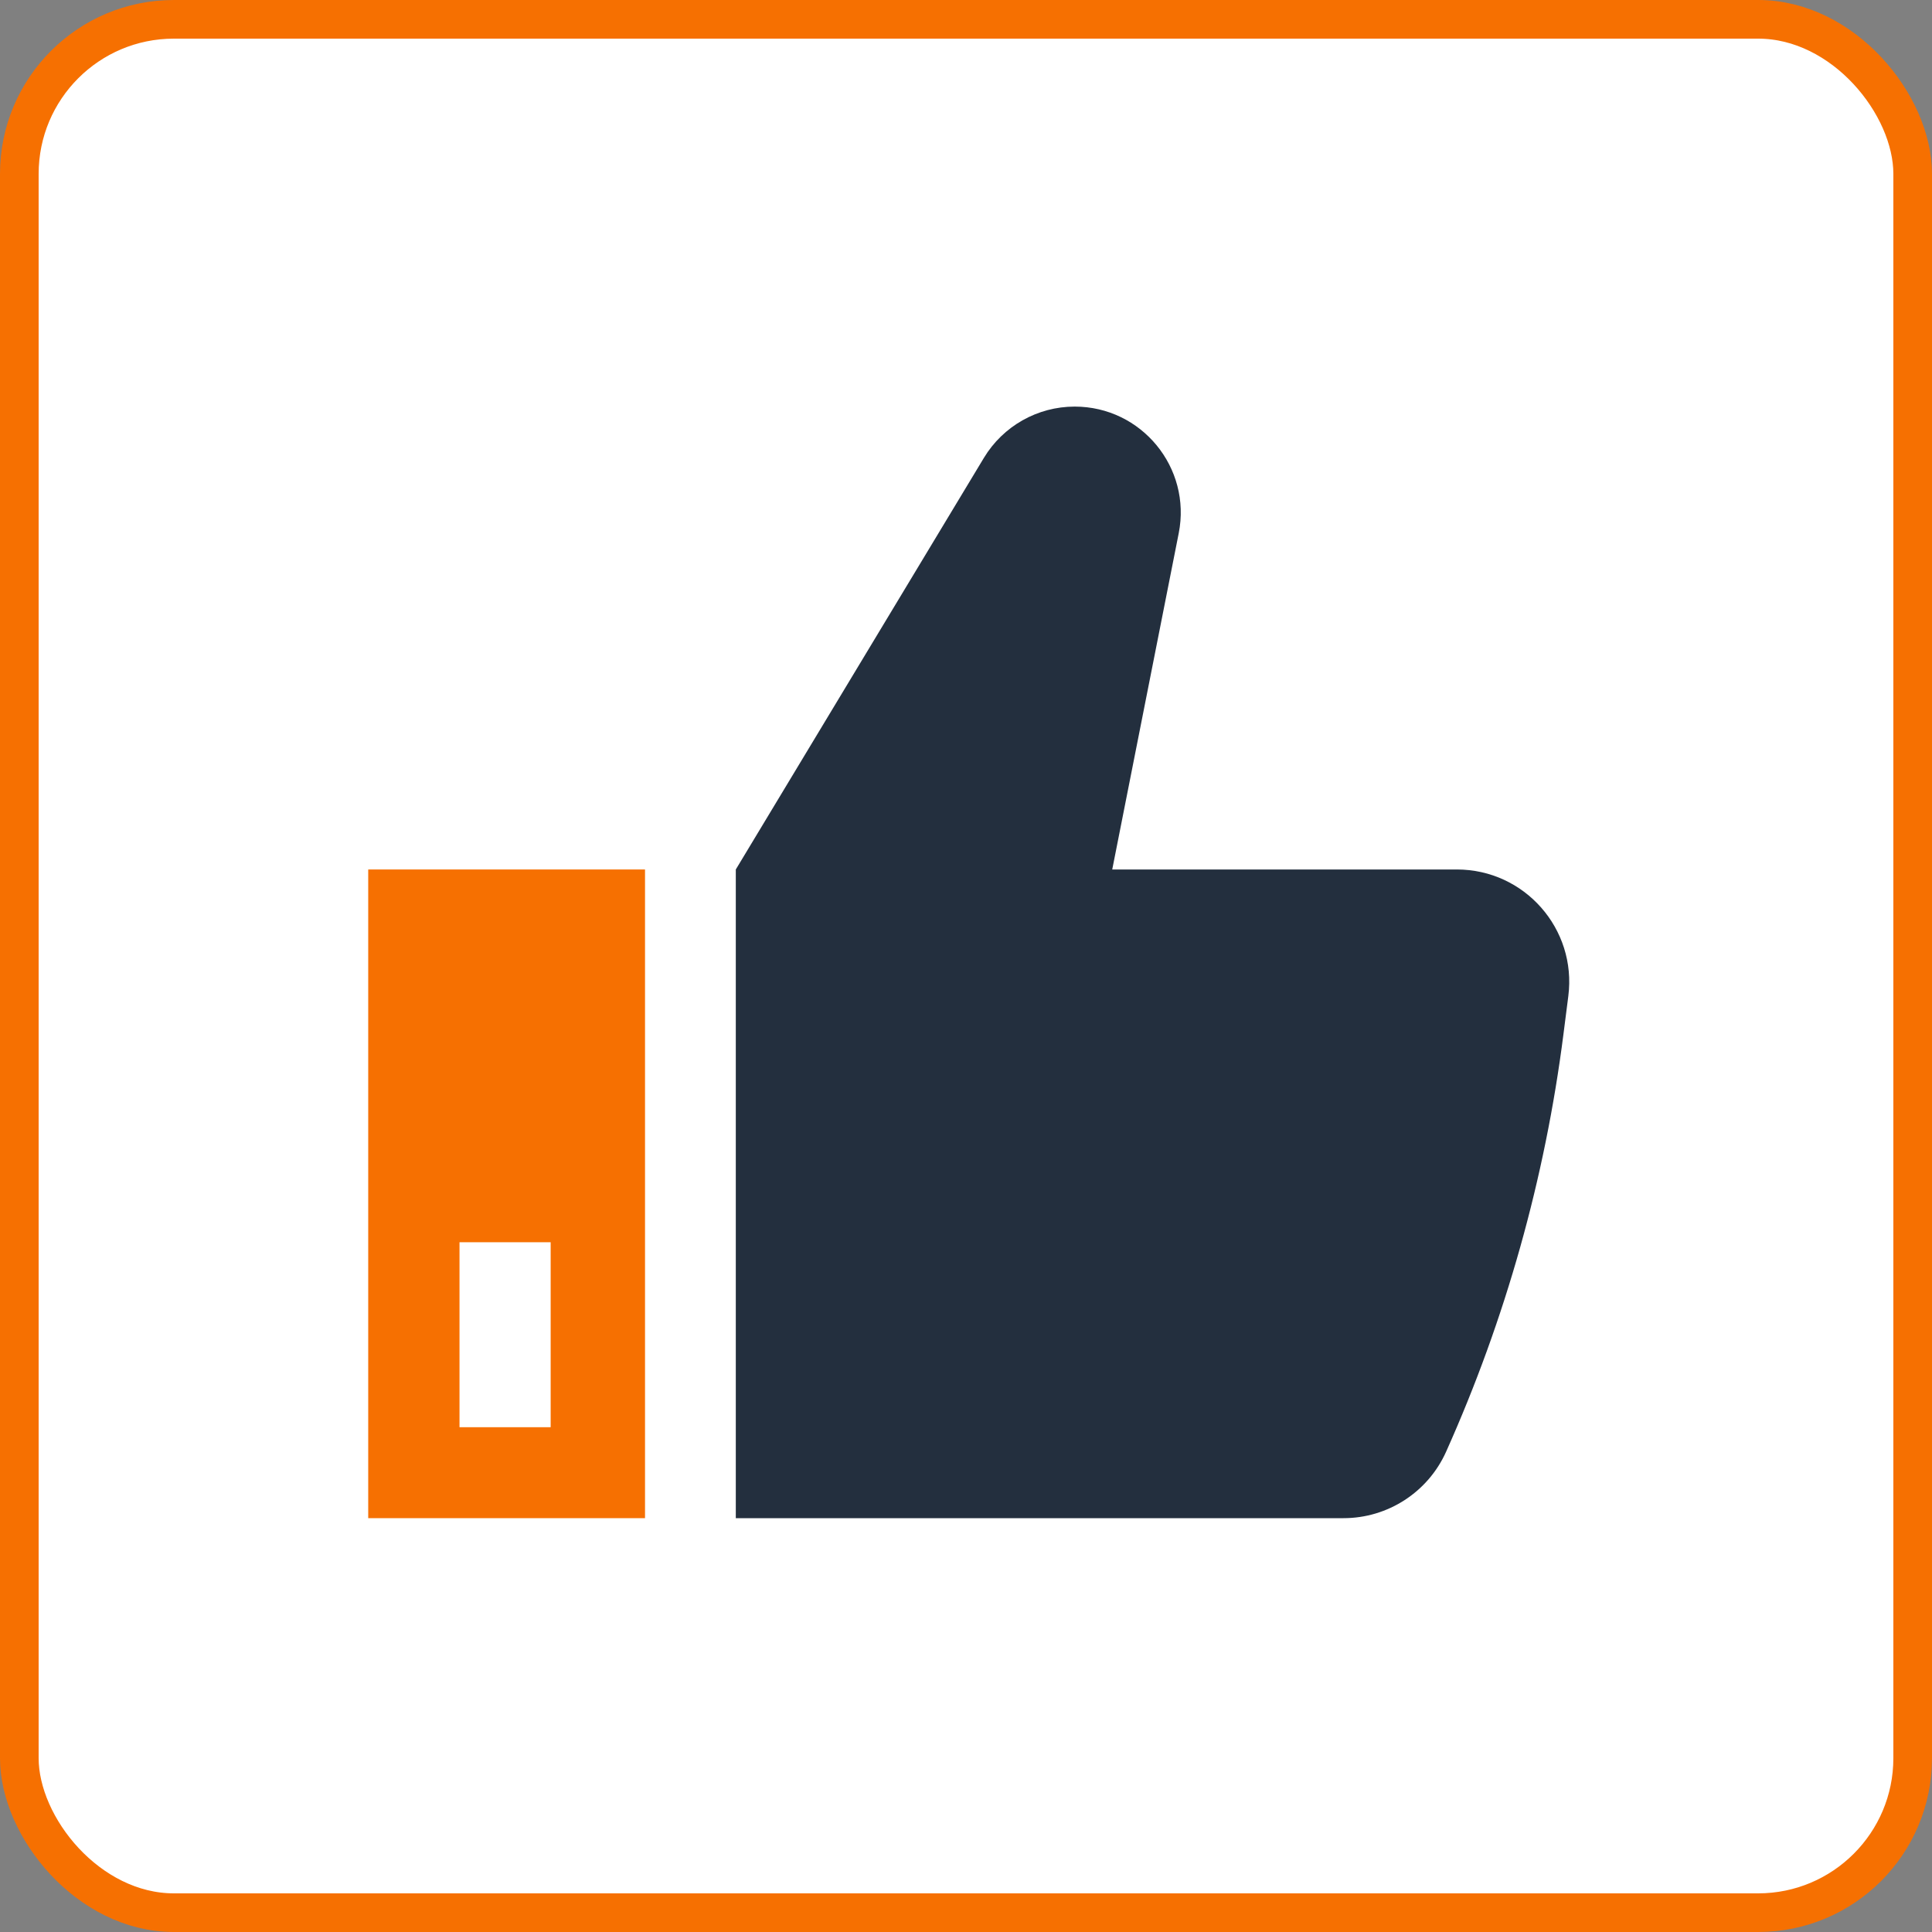
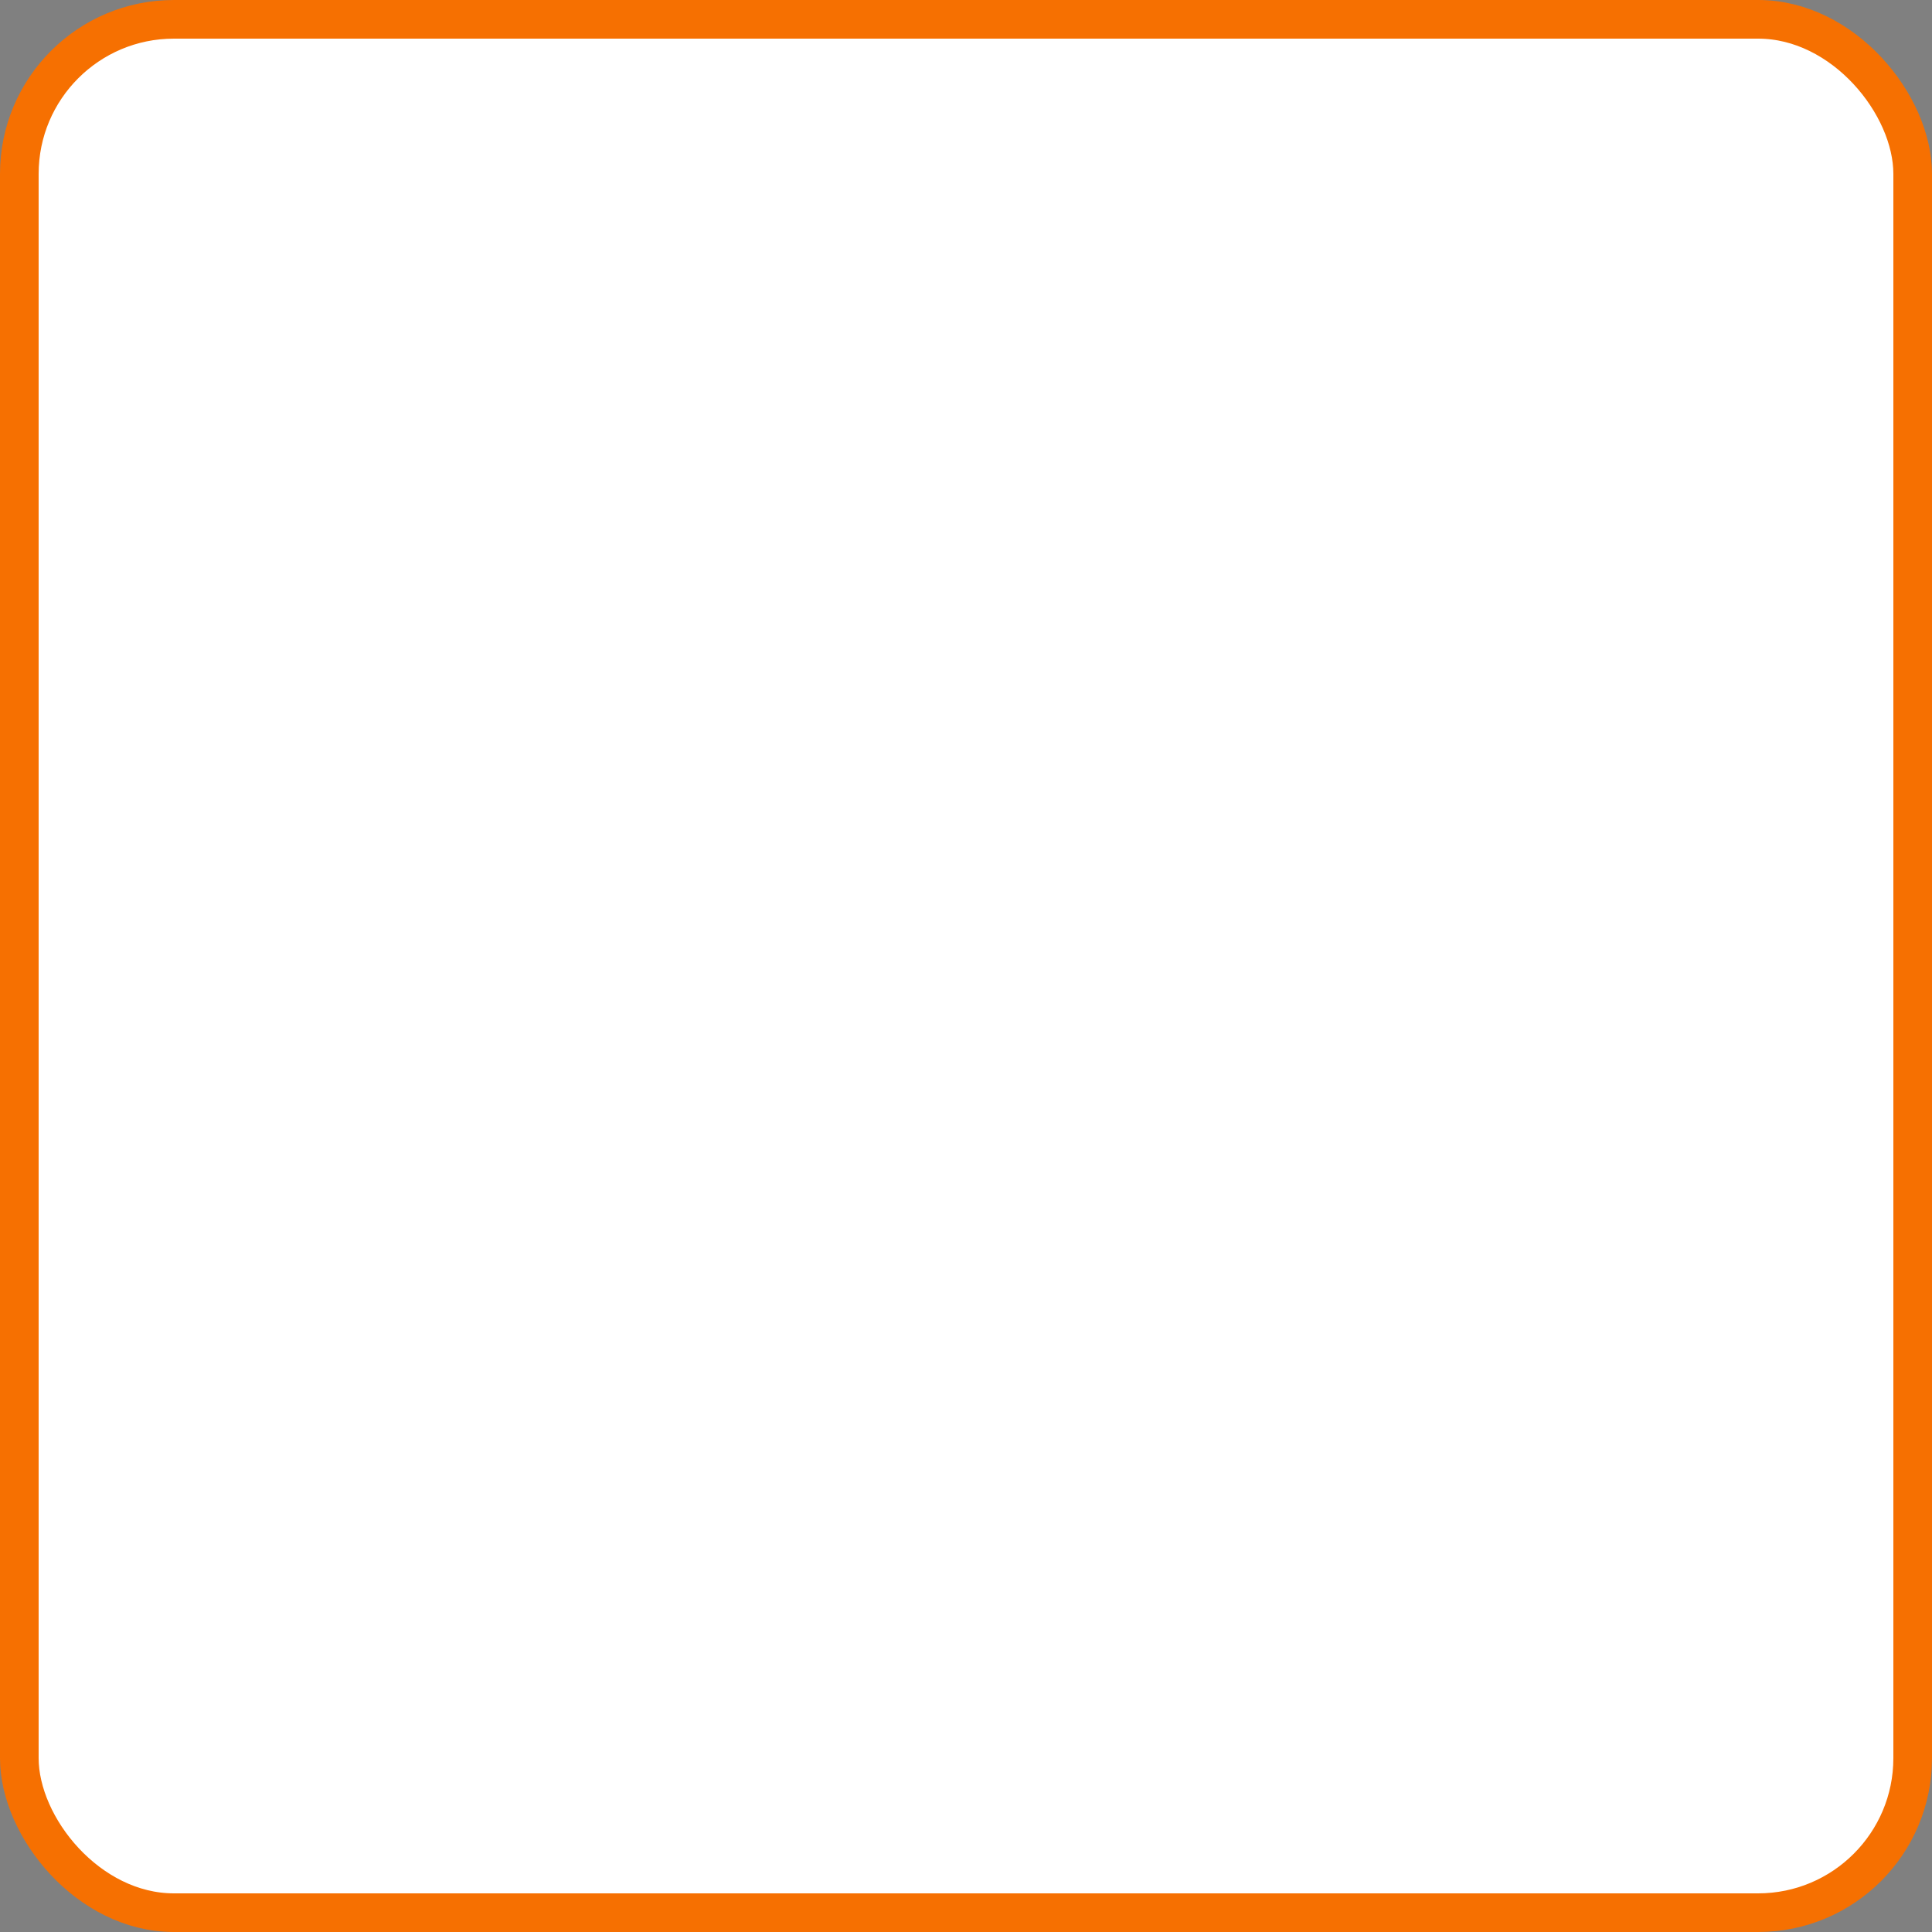
<svg xmlns="http://www.w3.org/2000/svg" width="100px" height="100px" viewBox="0 0 100 100" version="1.1">
  <rect x="0" y="0" width="100" height="100" fill="#808080" stroke="none" />
  <title>icon-59</title>
  <desc>Created with Sketch.</desc>
  <g id="页面-1" stroke="none" stroke-width="1" fill="none" fill-rule="evenodd">
    <g id="4" transform="translate(-1450, -2708)">
      <g id="icon-59" transform="translate(1450, 2708)">
        <rect id="矩形" stroke="#F67001" stroke-width="2" fill="#FFFFFF" x="1" y="1" width="98" height="98" rx="8" />
-         <polygon id="路径" fill="#F67001" fill-rule="nonzero" points="19.059 78.58 33.386 78.58 33.386 45.004 19.059 45.004" />
-         <polygon id="路径" fill="#FFFFFF" fill-rule="nonzero" points="23.784 64.298 28.502 64.298 28.502 73.872 23.784 73.872 23.784 64.298" />
-         <path d="M57.569,45.004 L61.011,27.598 C61.681,24.205 59.085,21.045 55.626,21.045 C53.703,21.045 51.919,22.053 50.926,23.7 L38.085,45.004 L38.085,78.58 L69.541,78.58 C71.833,78.58 73.912,77.233 74.85,75.141 C77.926,68.275 79.973,60.992 80.924,53.528 L81.176,51.556 C81.619,48.08 78.91,45.004 75.405,45.004 L57.569,45.004 Z" id="路径" fill="#232F3E" fill-rule="nonzero" />
      </g>
    </g>
  </g>
</svg>